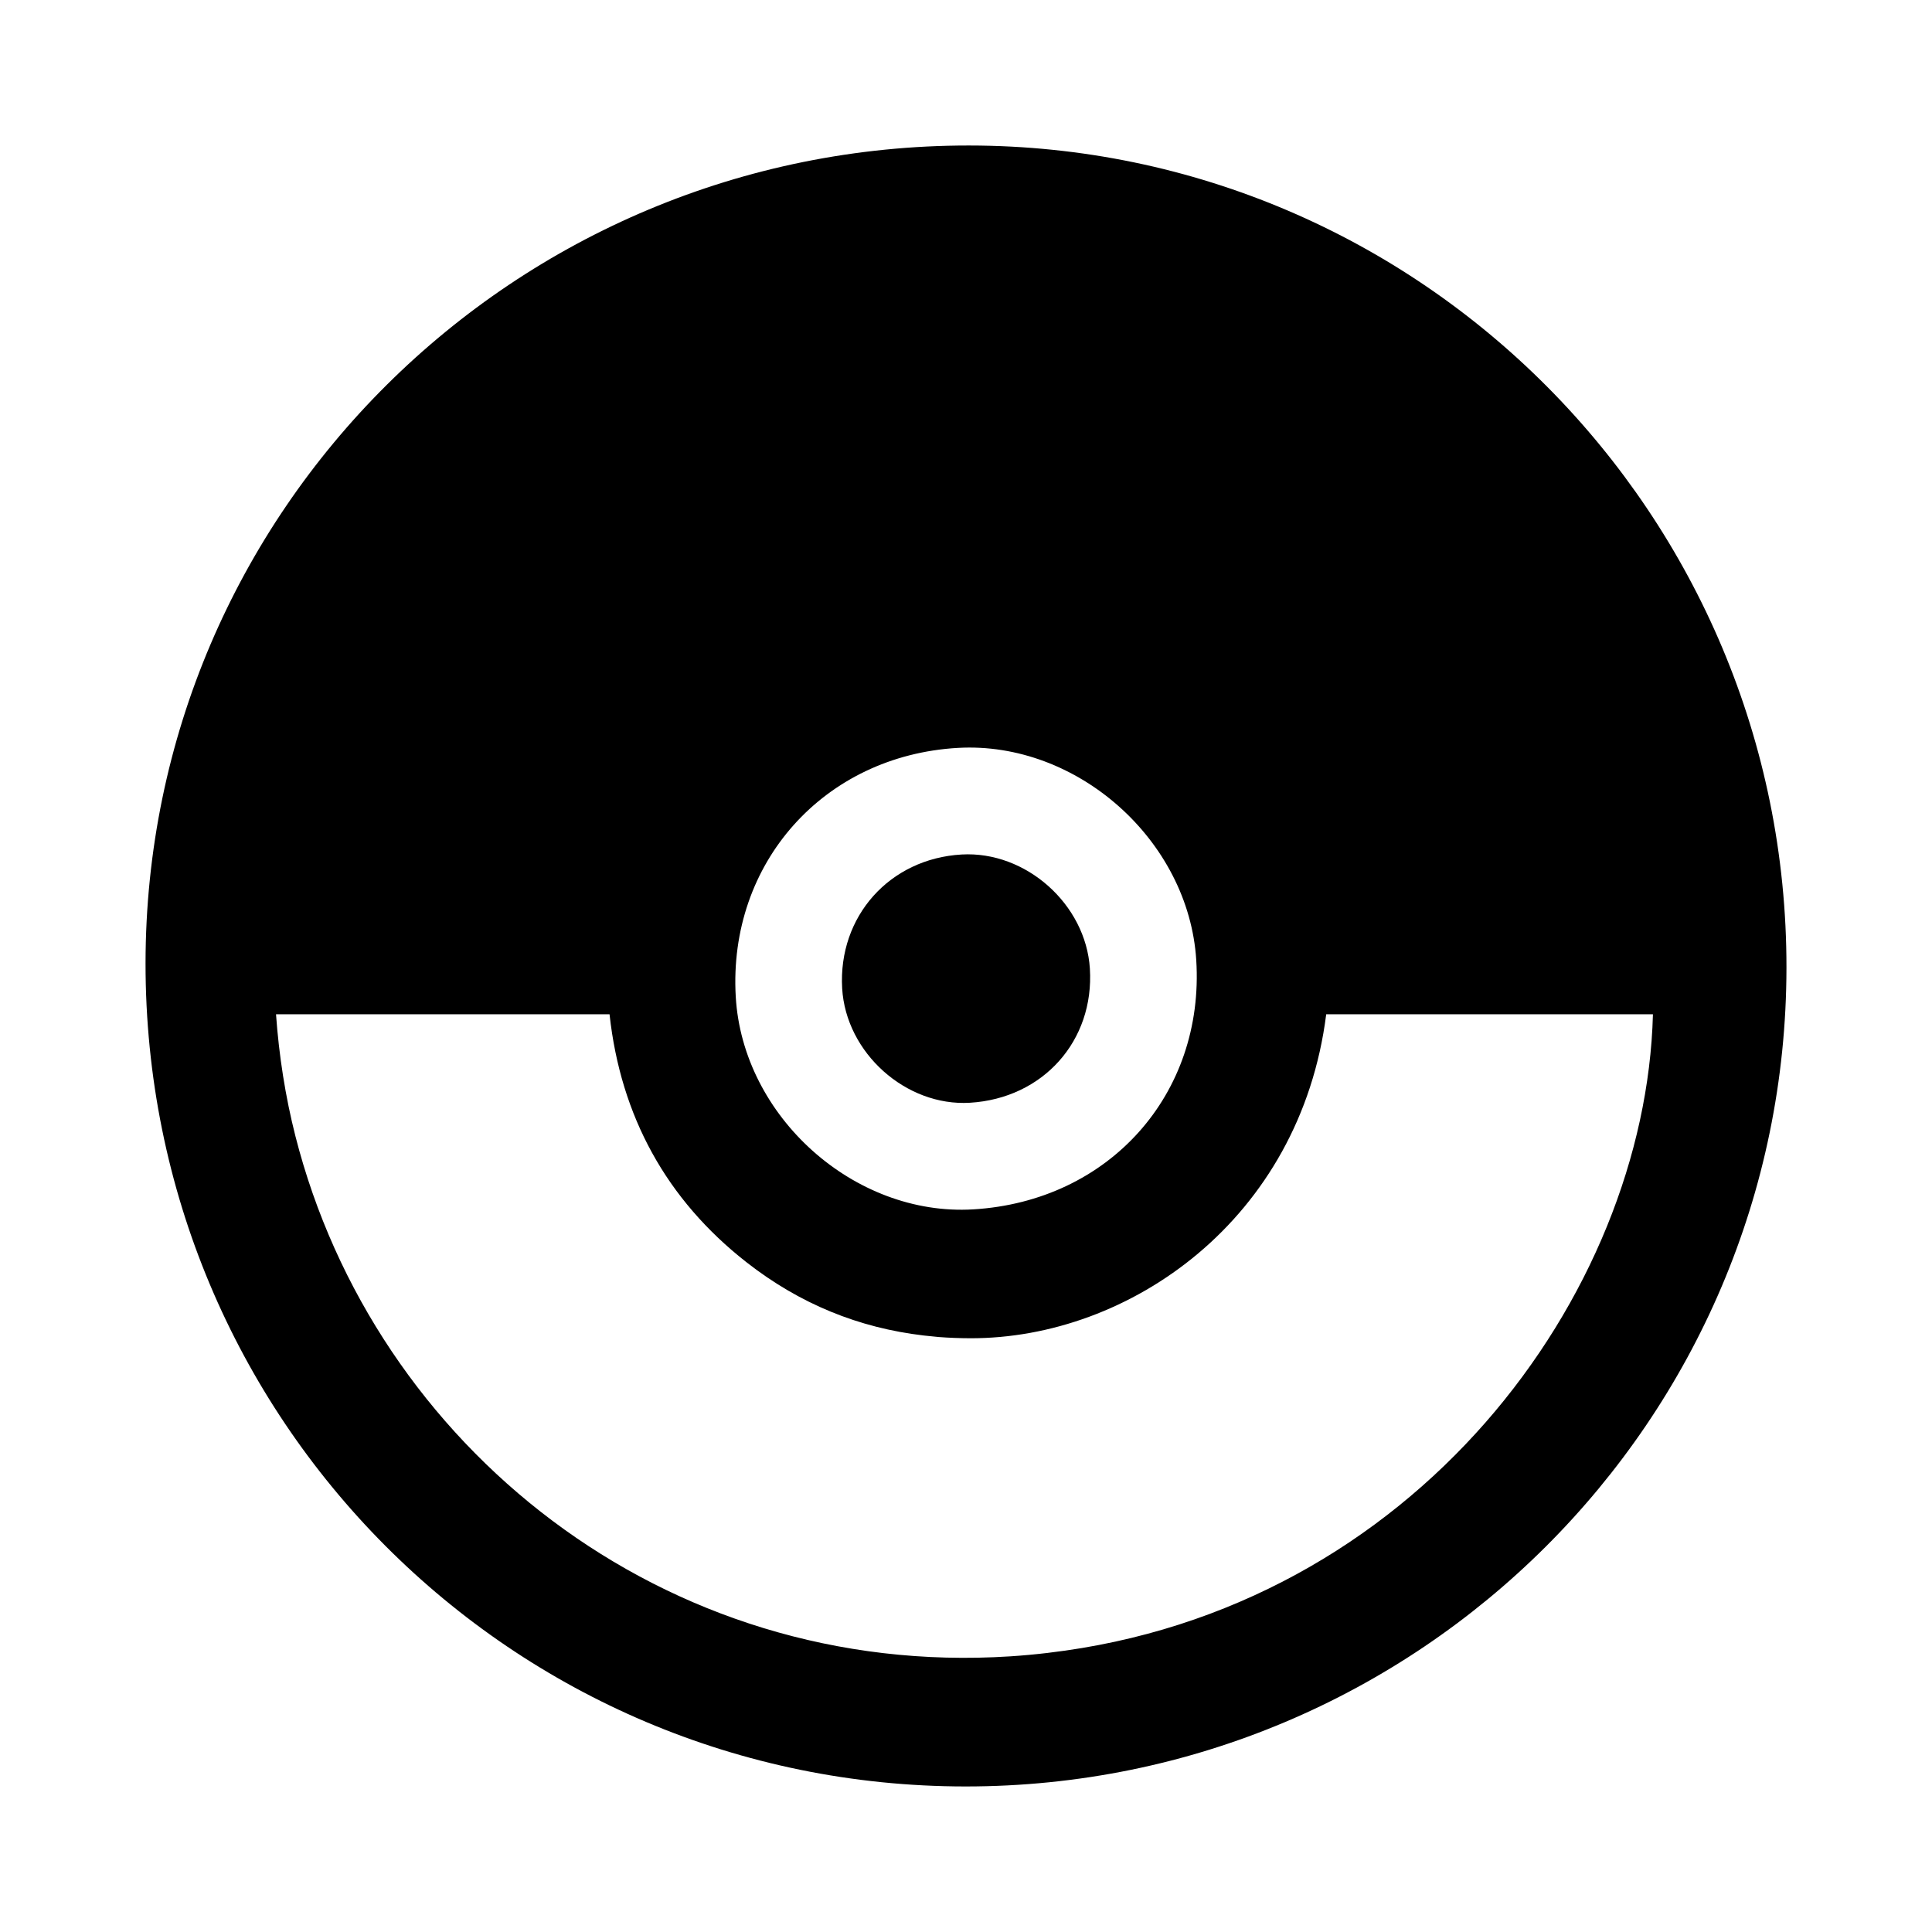
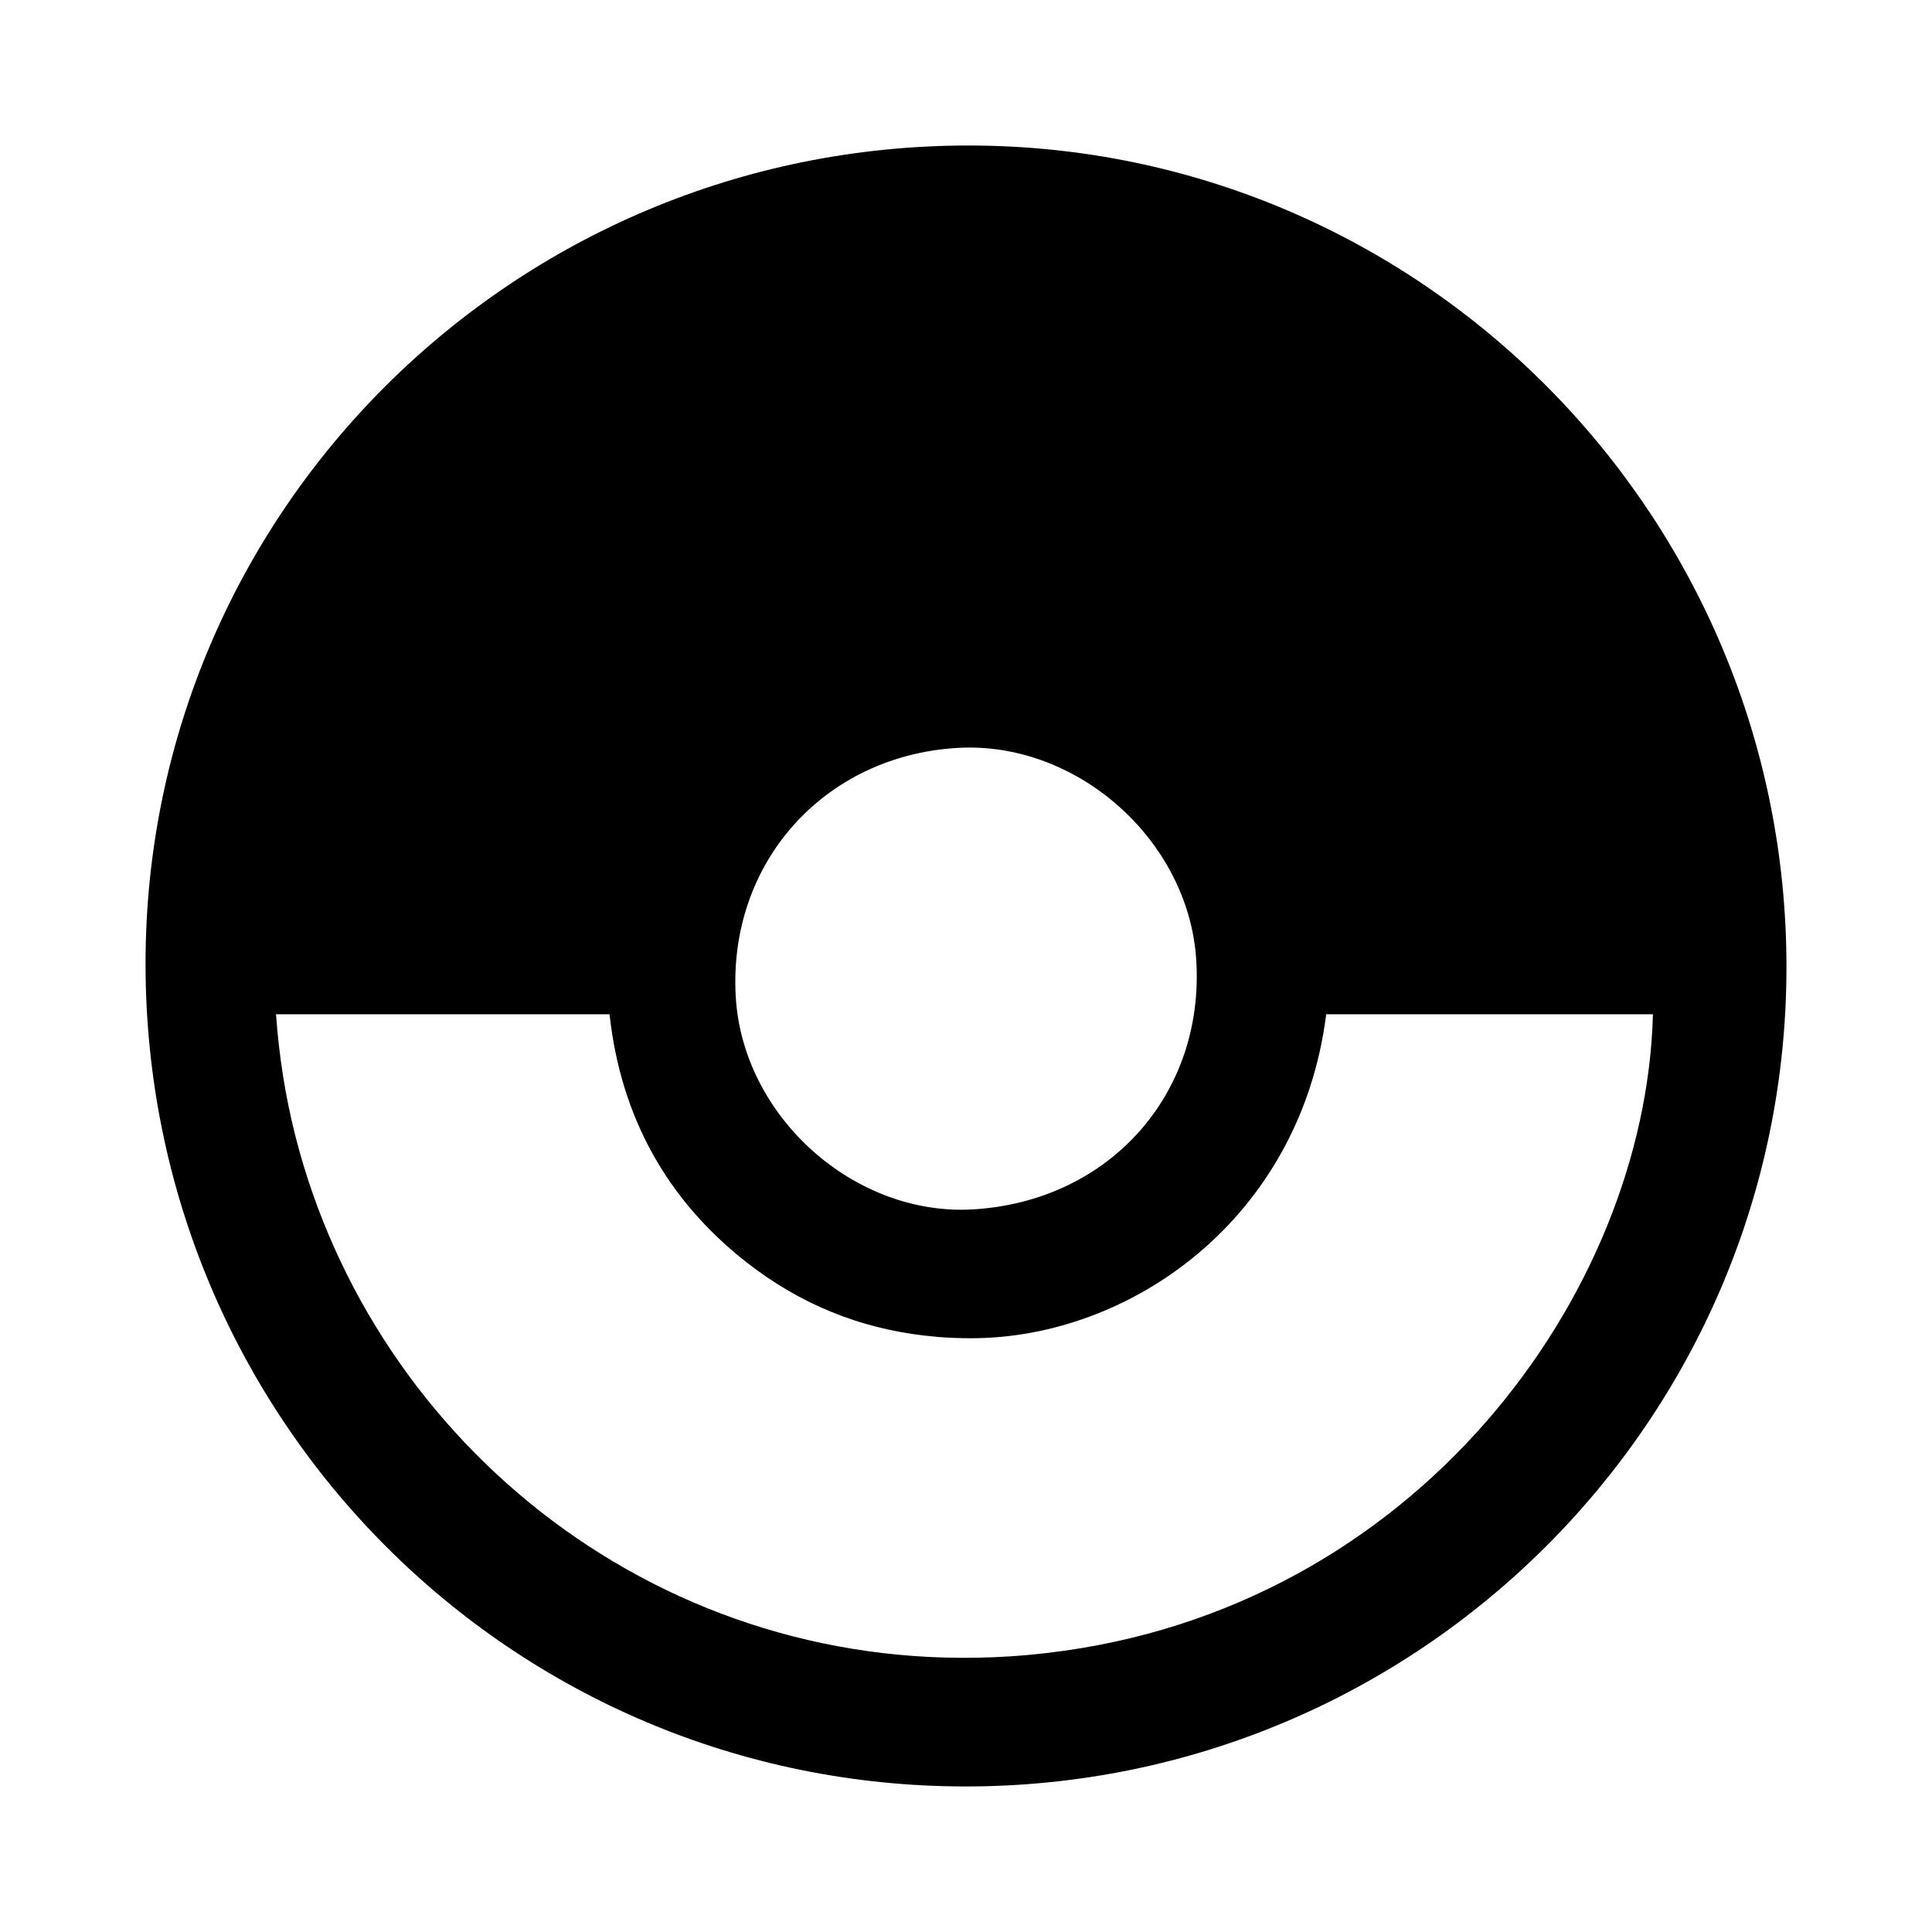
<svg xmlns="http://www.w3.org/2000/svg" fill="#000000" width="800px" height="800px" version="1.1" viewBox="144 144 512 512">
  <g>
    <path d="m400.84 182.56c-120.52-0.09-218.21 96.902-218.27 216.71-0.062 120.72 96.973 218.13 217.31 218.16 120.03 0.023 217.44-97.125 217.55-216.97 0.117-120.12-96.988-217.81-216.59-217.9zm-2.988 159.64c31.621-1.812 61.172 24.492 63.168 56.227 2.238 35.586-23.113 63.922-59.113 66.07-31.535 1.883-61.098-24.602-62.926-56.371-2.043-35.43 23.375-63.895 58.871-65.926zm23.879 239.83c-3.375 0.398-6.656 0.703-9.996 0.918-91.809 5.941-168.56-55.773-189.45-137.87-2.66-10.445-4.375-21.465-5.137-32.289h88.391v0.051c2.953 26.938 15.047 49.051 36.312 65.688 14.098 11.027 29.719 17.375 46.992 19.398 0.859 0.102 1.676 0.18 2.543 0.258 0.473 0.043 0.91 0.102 1.383 0.141 2.691 0.207 5.59 0.316 8.352 0.324 42.297 0.117 87.441-31.543 94.328-85.789v-0.07h86.594v0.066c-1.969 74.293-63.008 157.73-160.31 169.17z" />
-     <path d="m401.03 436.24c-16.965 1.012-32.863-13.23-33.848-30.324-1.098-19.059 12.574-34.371 31.668-35.465 17.012-0.973 32.906 13.176 33.98 30.246 1.199 19.145-12.438 34.387-31.801 35.543z" />
  </g>
</svg>